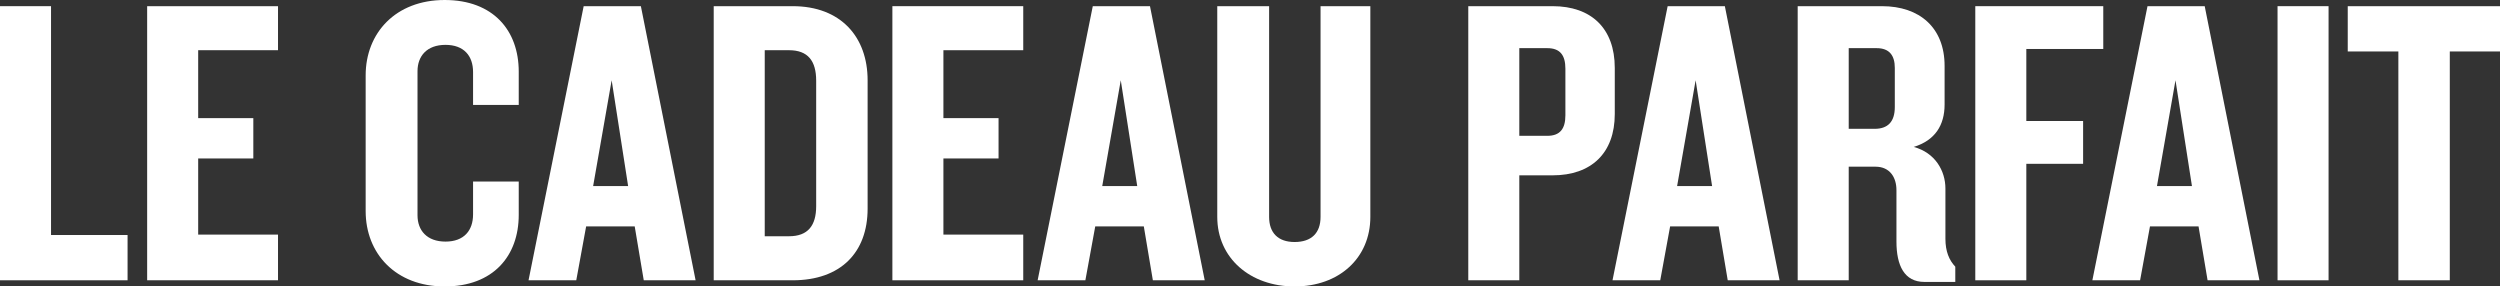
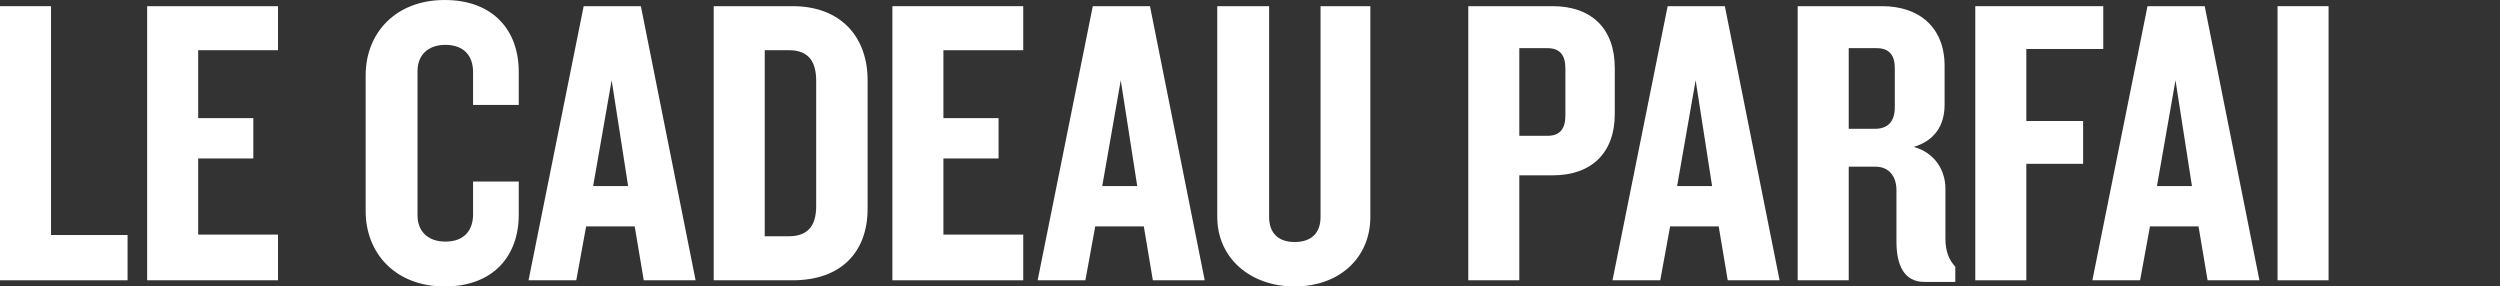
<svg xmlns="http://www.w3.org/2000/svg" viewBox="0 0 3552 407">
  <rect x="0" y="0" width="3552" height="407" fill="#333333" stroke="none" />
  <defs>
    <style>.cls-1{fill:#fff;}</style>
  </defs>
  <g id="Calque_2" data-name="Calque 2">
    <g id="Calque_1-2" data-name="Calque 1">
      <path class="cls-1" d="M0,398.229V8.772H72.498v325.132H181.246v64.325Z" />
      <path class="cls-1" d="M209.073,398.229V8.772H394.996V71.343H281.571v96.487h78.345v57.307H281.571V333.32H394.996v64.909Z" />
      <path class="cls-1" d="M631.786,407c-69.575,0-112.256-46.782-112.256-107.013V107.014C519.53,46.782,562.211,0,631.786,0c68.991,0,105.24,43.274,105.24,101.75V149.117H672.128V102.335c0-22.807-12.863-38.595-39.173-38.595-26.31,0-39.757,15.788-39.757,37.425V305.835c0,21.636,13.448,37.425,39.757,37.425,26.31,0,39.173-15.789,39.173-38.595V257.884h64.898v47.367C737.026,363.727,700.777,407,631.786,407Z" />
      <path class="cls-1" d="M914.649,398.229l-12.863-76.605H832.795l-14.032,76.605h-67.821L829.288,8.772h81.268L988.316,398.229Zm-45.604-284.199-26.31,150.286H892.431Z" />
      <path class="cls-1" d="M1126.296,398.229H1014.041V8.772H1126.296c68.406,0,106.409,43.858,106.409,105.258V296.479C1232.705,358.464,1194.702,398.229,1126.296,398.229ZM1159.622,114.615c0-28.069-11.693-43.273-38.588-43.273h-34.495v264.316h34.495c26.895,0,38.588-15.204,38.588-42.689Z" />
      <path class="cls-1" d="M1267.899,398.229V8.772h185.923V71.343H1340.397v96.487h78.345v57.307h-78.345V333.32h113.425v64.909Z" />
      <path class="cls-1" d="M1637.99,398.229l-12.863-76.605h-68.99l-14.032,76.605h-67.821L1552.629,8.772h81.268l77.761,389.457Zm-45.604-284.199-26.31,150.286h49.696Z" />
      <path class="cls-1" d="M1839.406,407c-63.143,0-109.917-40.349-109.917-98.826V8.772h73.667v299.402c0,22.806,12.863,35.671,36.249,35.671,23.971,0,36.834-12.865,36.834-35.671V8.772H1946.985v299.402C1946.985,366.651,1902.55,407,1839.406,407Z" />
      <path class="cls-1" d="M2205.988,249.113h-47.358v149.116H2086.131V8.772h119.856c54.959,0,88.284,31.577,88.284,87.715V161.981C2294.272,217.535,2260.946,249.113,2205.988,249.113Zm18.124-151.456c0-19.298-7.601-29.239-25.725-29.239h-39.758V192.975h39.758c18.124,0,25.725-9.941,25.725-29.239Z" />
      <path class="cls-1" d="M2454.763,398.229l-12.862-76.605H2372.911l-14.032,76.605H2291.058L2369.403,8.772h81.269l77.76,389.457ZM2409.16,114.03l-26.31,150.286h49.696Z" />
      <path class="cls-1" d="M2734.232,400.568c-28.649,0-39.757-23.392-39.757-57.308V270.164c0-18.128-9.354-33.332-29.818-33.332H2626.655v161.397h-72.499V8.772h119.856c53.204,0,88.869,30.408,88.869,84.791v54.969c0,29.238-13.448,50.875-43.85,60.231,30.402,8.187,45.019,33.917,45.019,59.063v71.342c0,18.128,5.261,30.408,14.031,39.764v21.637ZM2692.137,96.487c0-17.542-7.601-28.069-25.725-28.069H2626.655V183.033H2663.488c18.709,0,28.649-9.941,28.649-30.993Z" />
      <path class="cls-1" d="M2878.997,69.588V171.923h80.683v60.816h-80.683V398.229h-72.499V8.772h181.83V69.588Z" />
      <path class="cls-1" d="M3136.537,398.229l-12.862-76.605H3054.684l-14.032,76.605h-67.82L3051.176,8.772h81.269l77.76,389.457Zm-45.603-284.199-26.31,150.286h49.696Z" />
      <path class="cls-1" d="M3235.929,398.229V8.772h72.499V398.229Z" />
-       <path class="cls-1" d="M3480.671,73.097V398.229h-73.083V73.097h-71.914V8.772H3552v64.325Z" />
    </g>
  </g>
</svg>